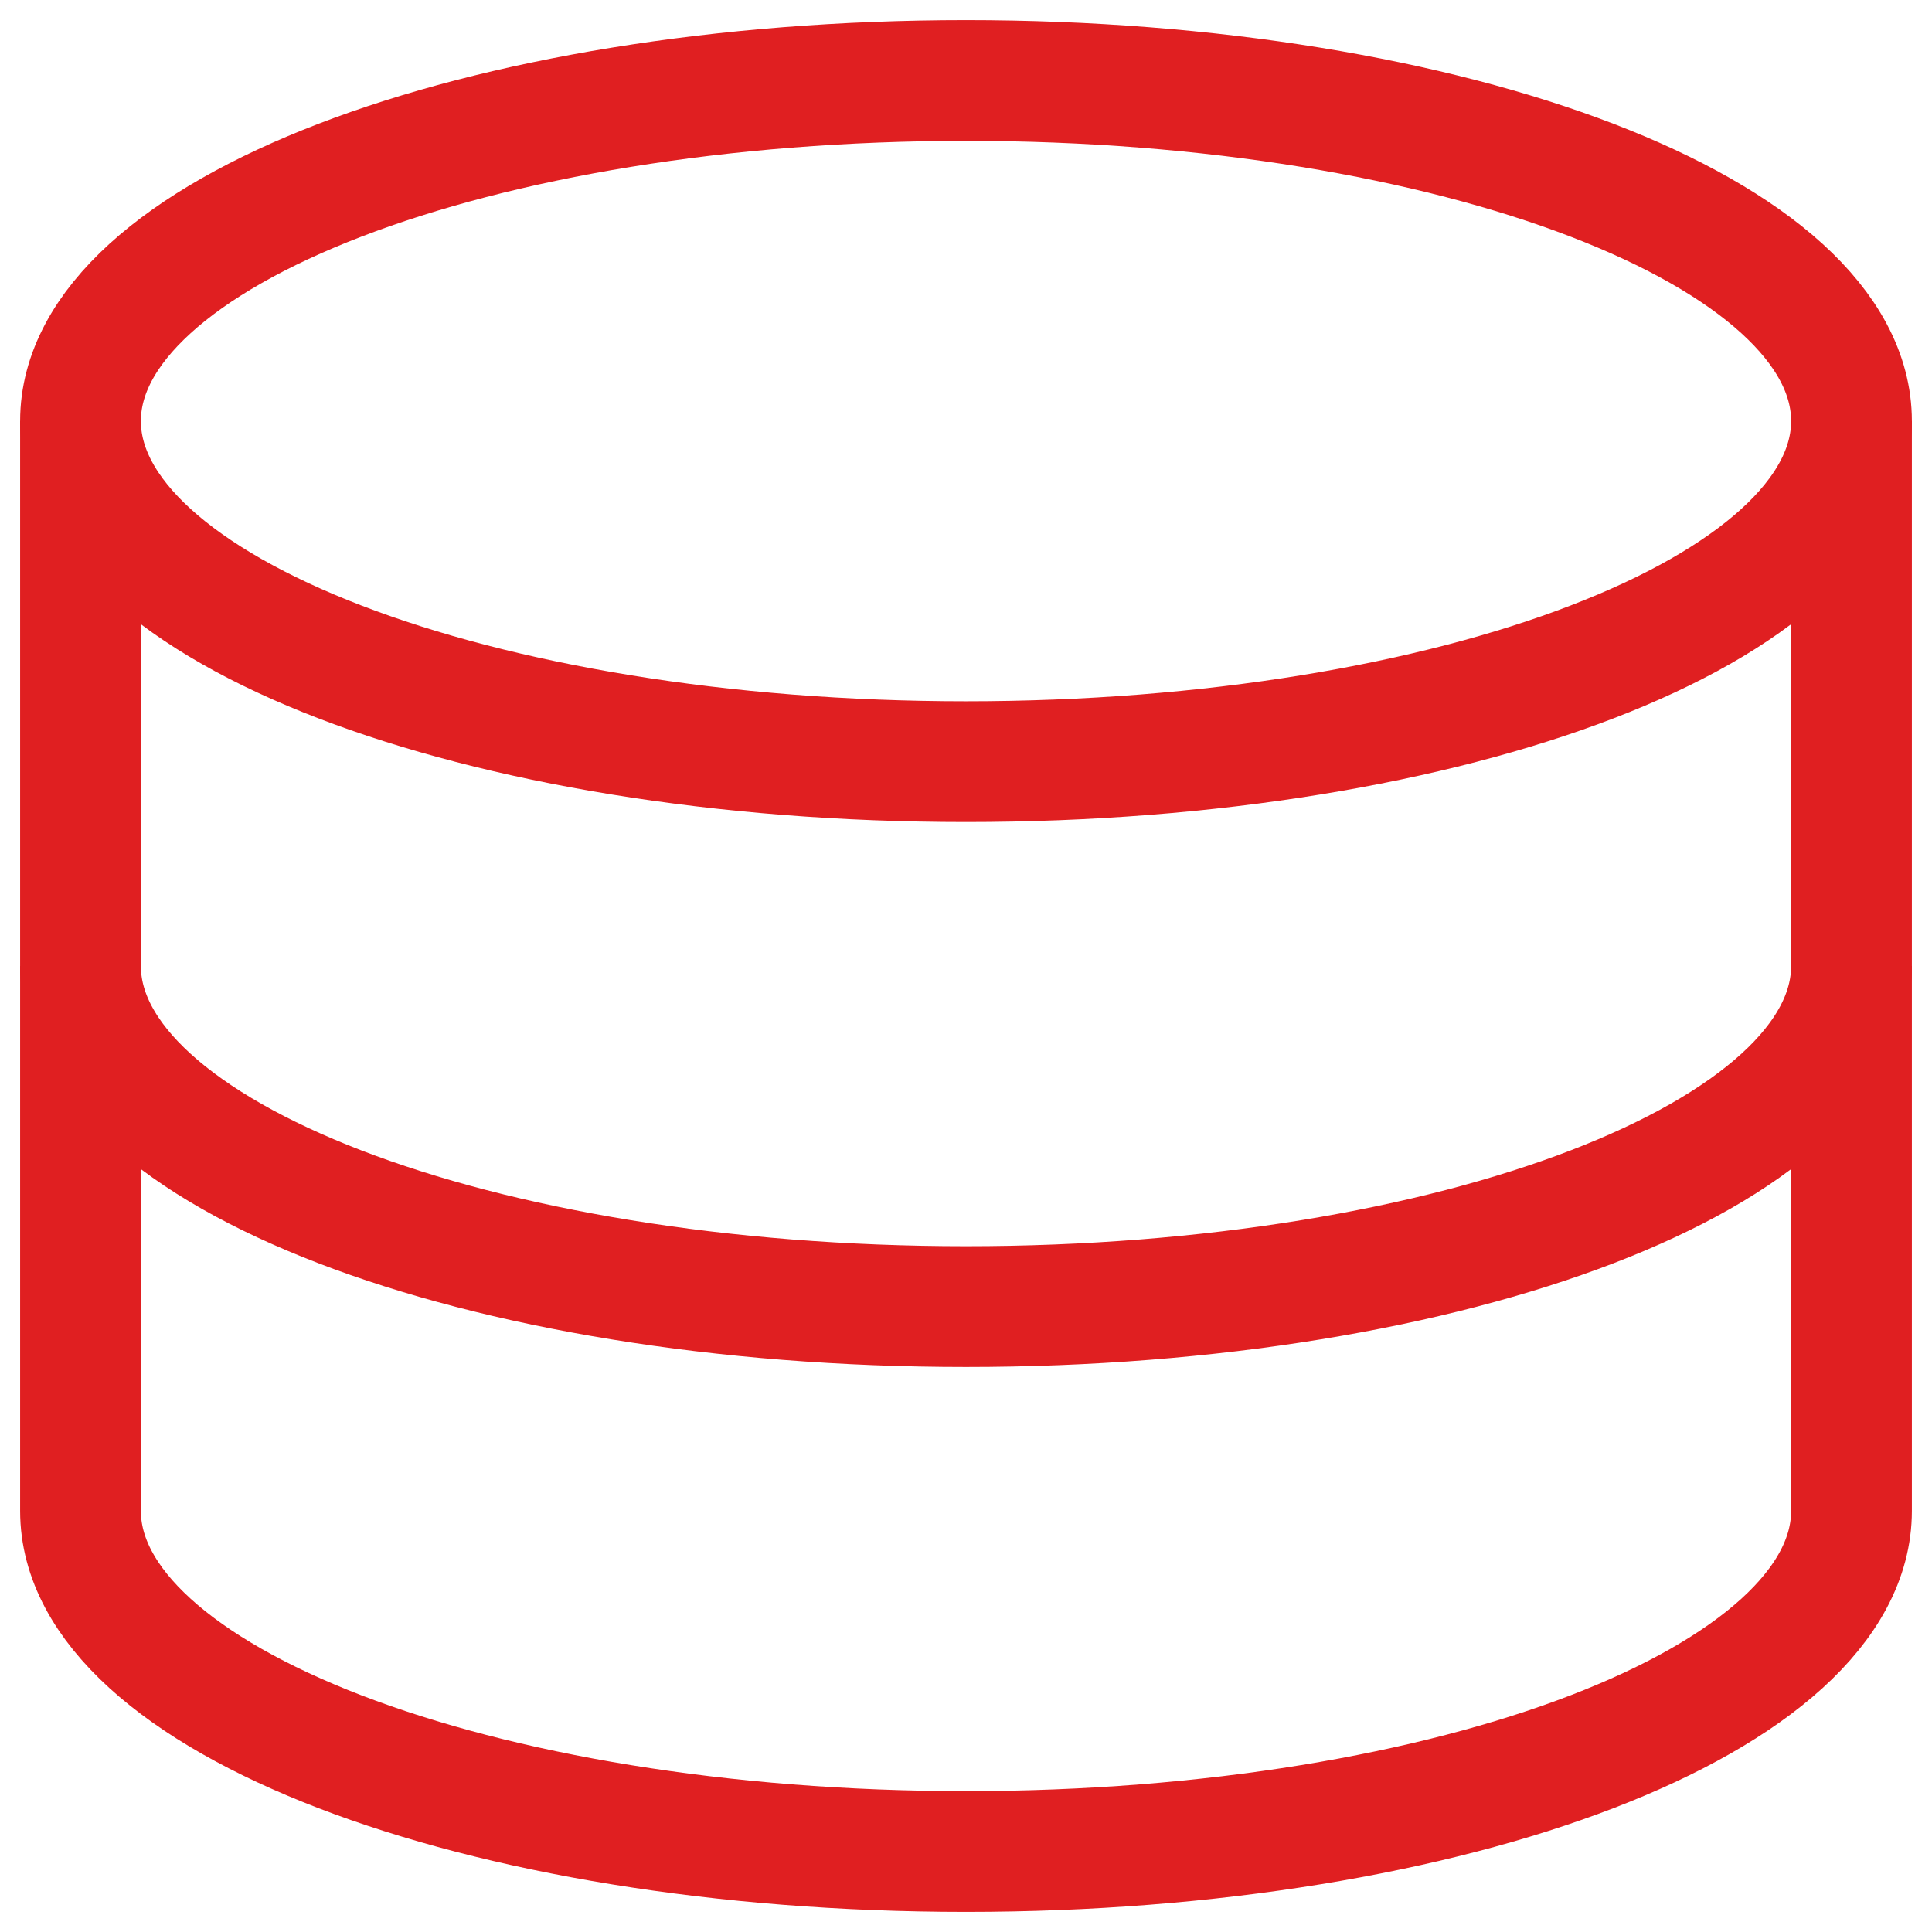
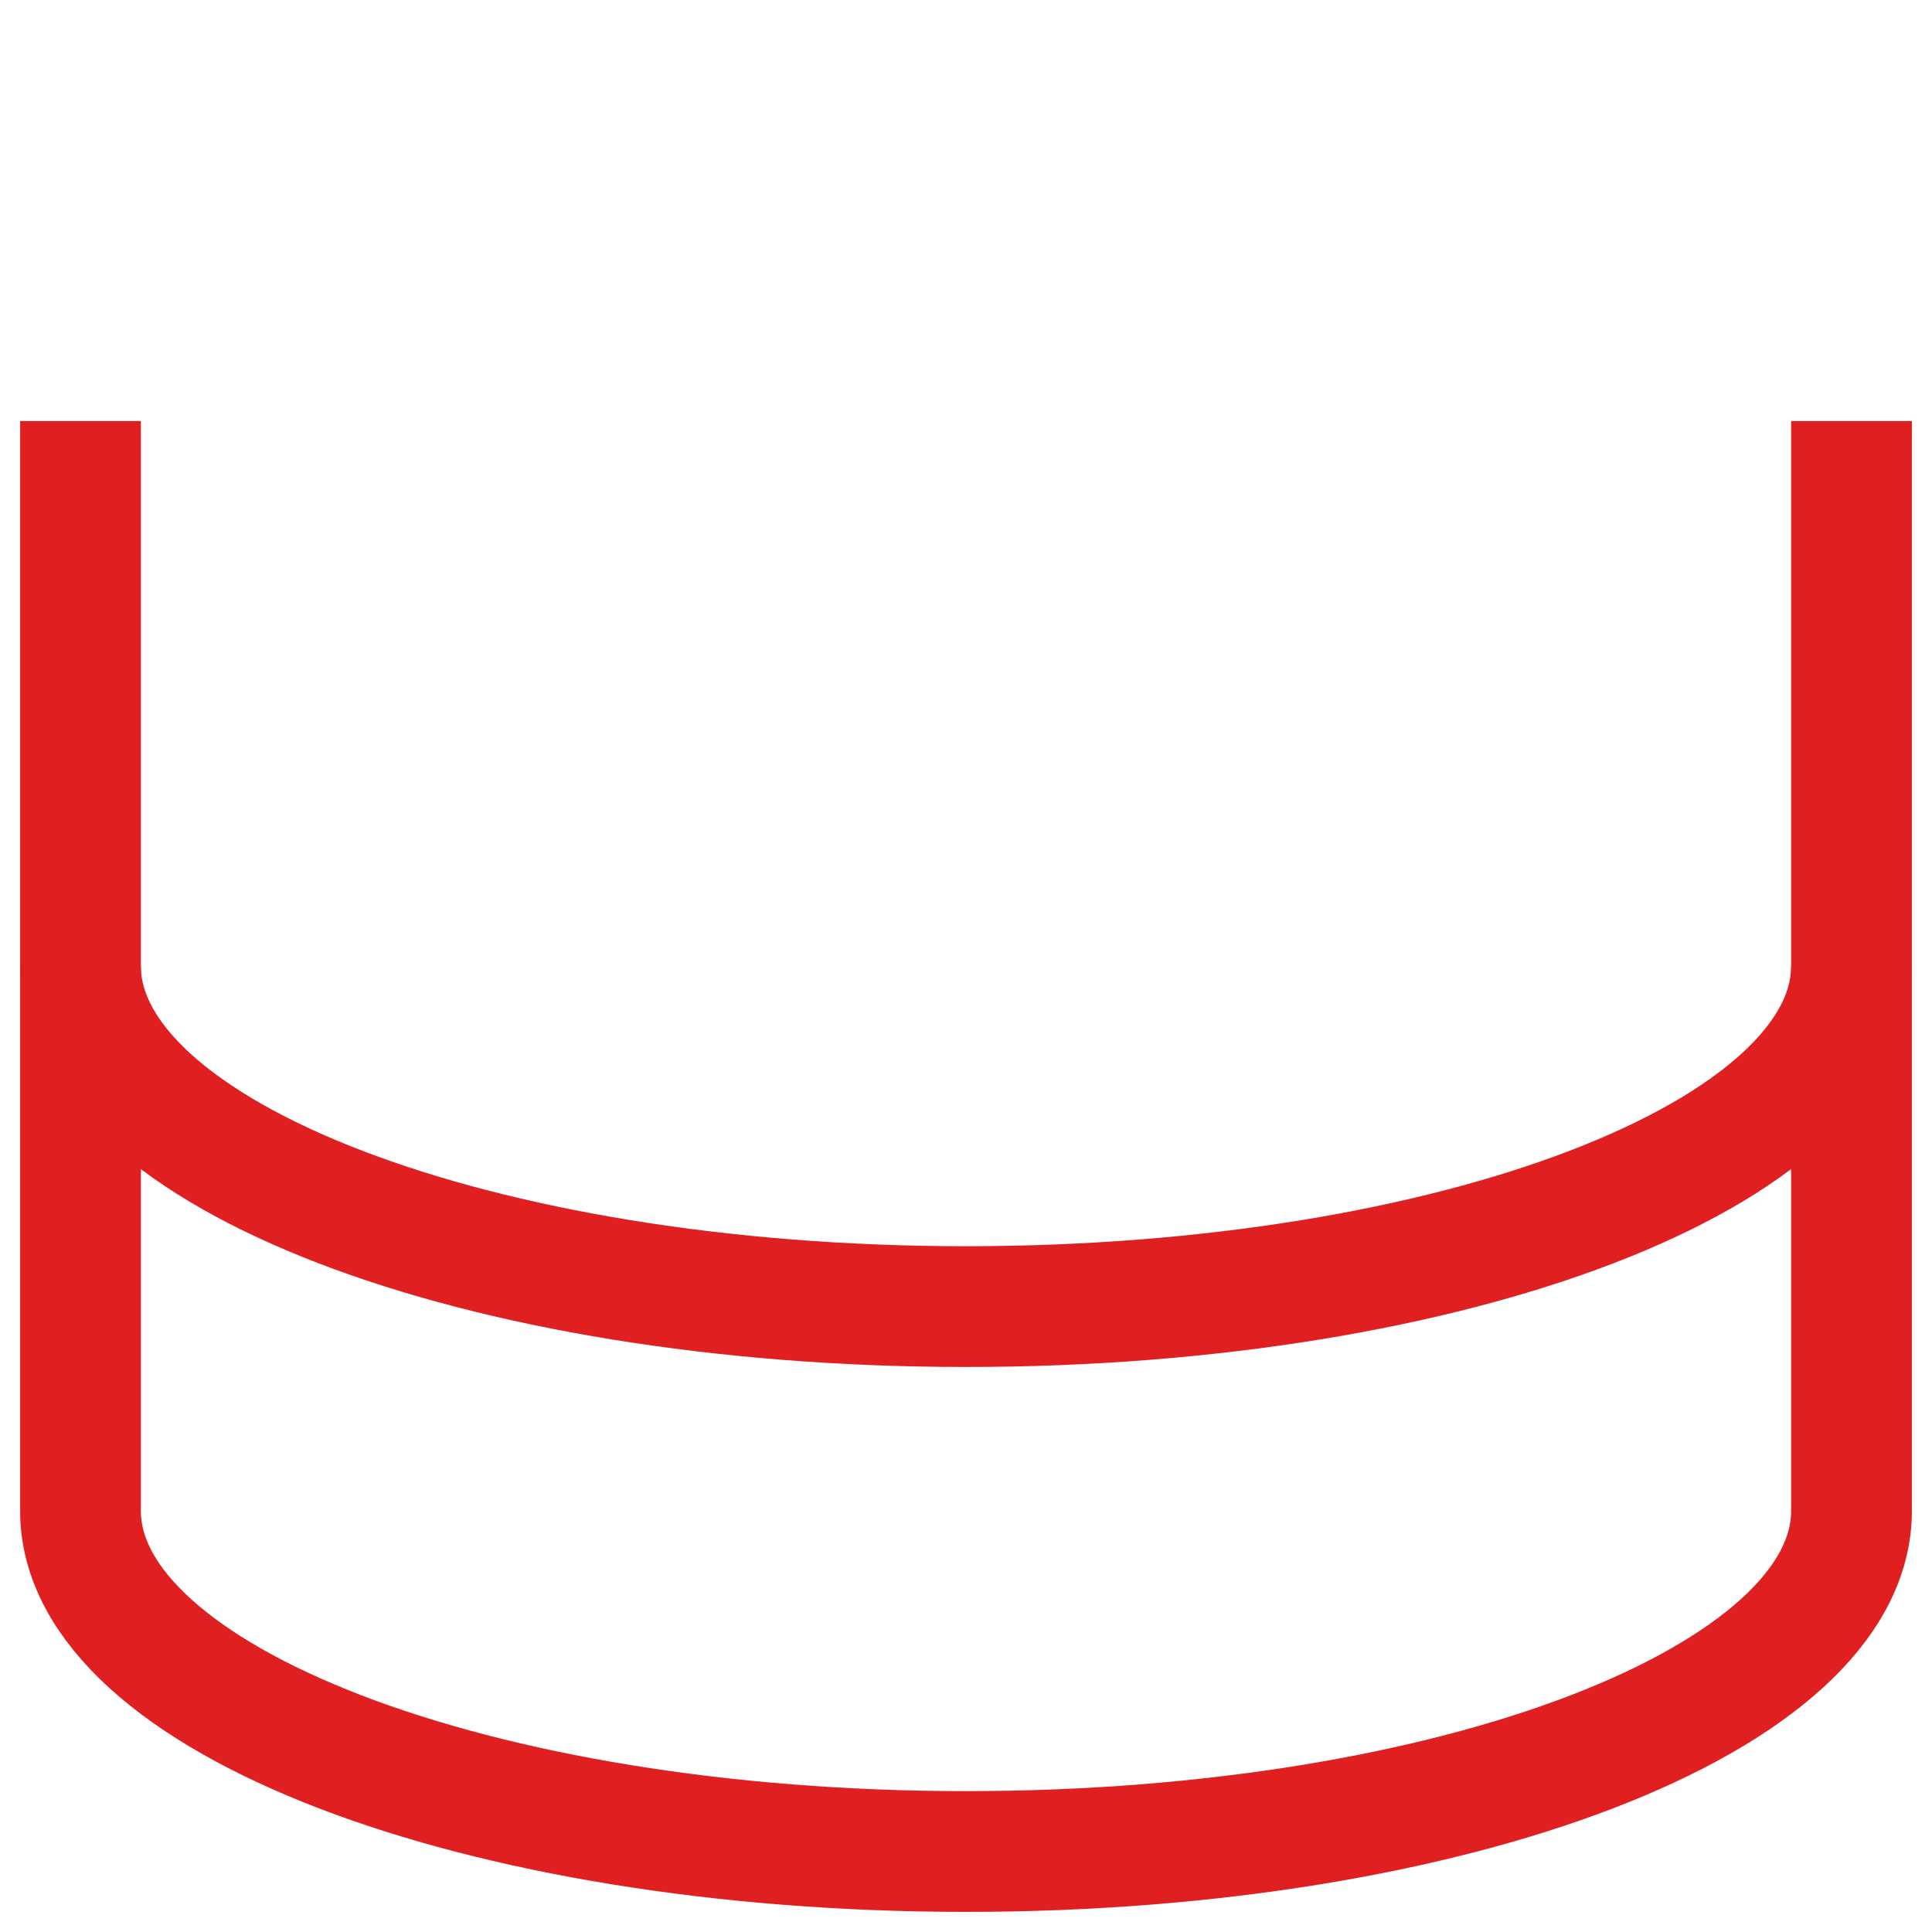
<svg xmlns="http://www.w3.org/2000/svg" width="48" height="48" viewBox="0 0 48 48" fill="none">
  <g clip-path="url(#clip0_3976_15415)">
-     <path d="M24 18.923C36.15 18.923 46 15.135 46 10.461C46 5.788 36.15 2 24 2C11.85 2 2 5.788 2 10.461C2 15.135 11.85 18.923 24 18.923Z" stroke="#E01F21" stroke-width="3" stroke-miterlimit="10" />
    <path d="M46 24C46 28.671 36.151 32.462 24 32.462C11.849 32.462 2 28.671 2 24" stroke="#E01F21" stroke-width="3" stroke-miterlimit="10" />
    <path d="M46 10.461V37.538C46 42.209 36.151 46 24 46C11.849 46 2 42.209 2 37.538V10.461" stroke="#E01F21" stroke-width="3" stroke-miterlimit="10" />
  </g>
  <defs>
    <clipPath id="clip0_3976_15415">
      <rect width="48" height="48" fill="white" />
    </clipPath>
  </defs>
</svg>